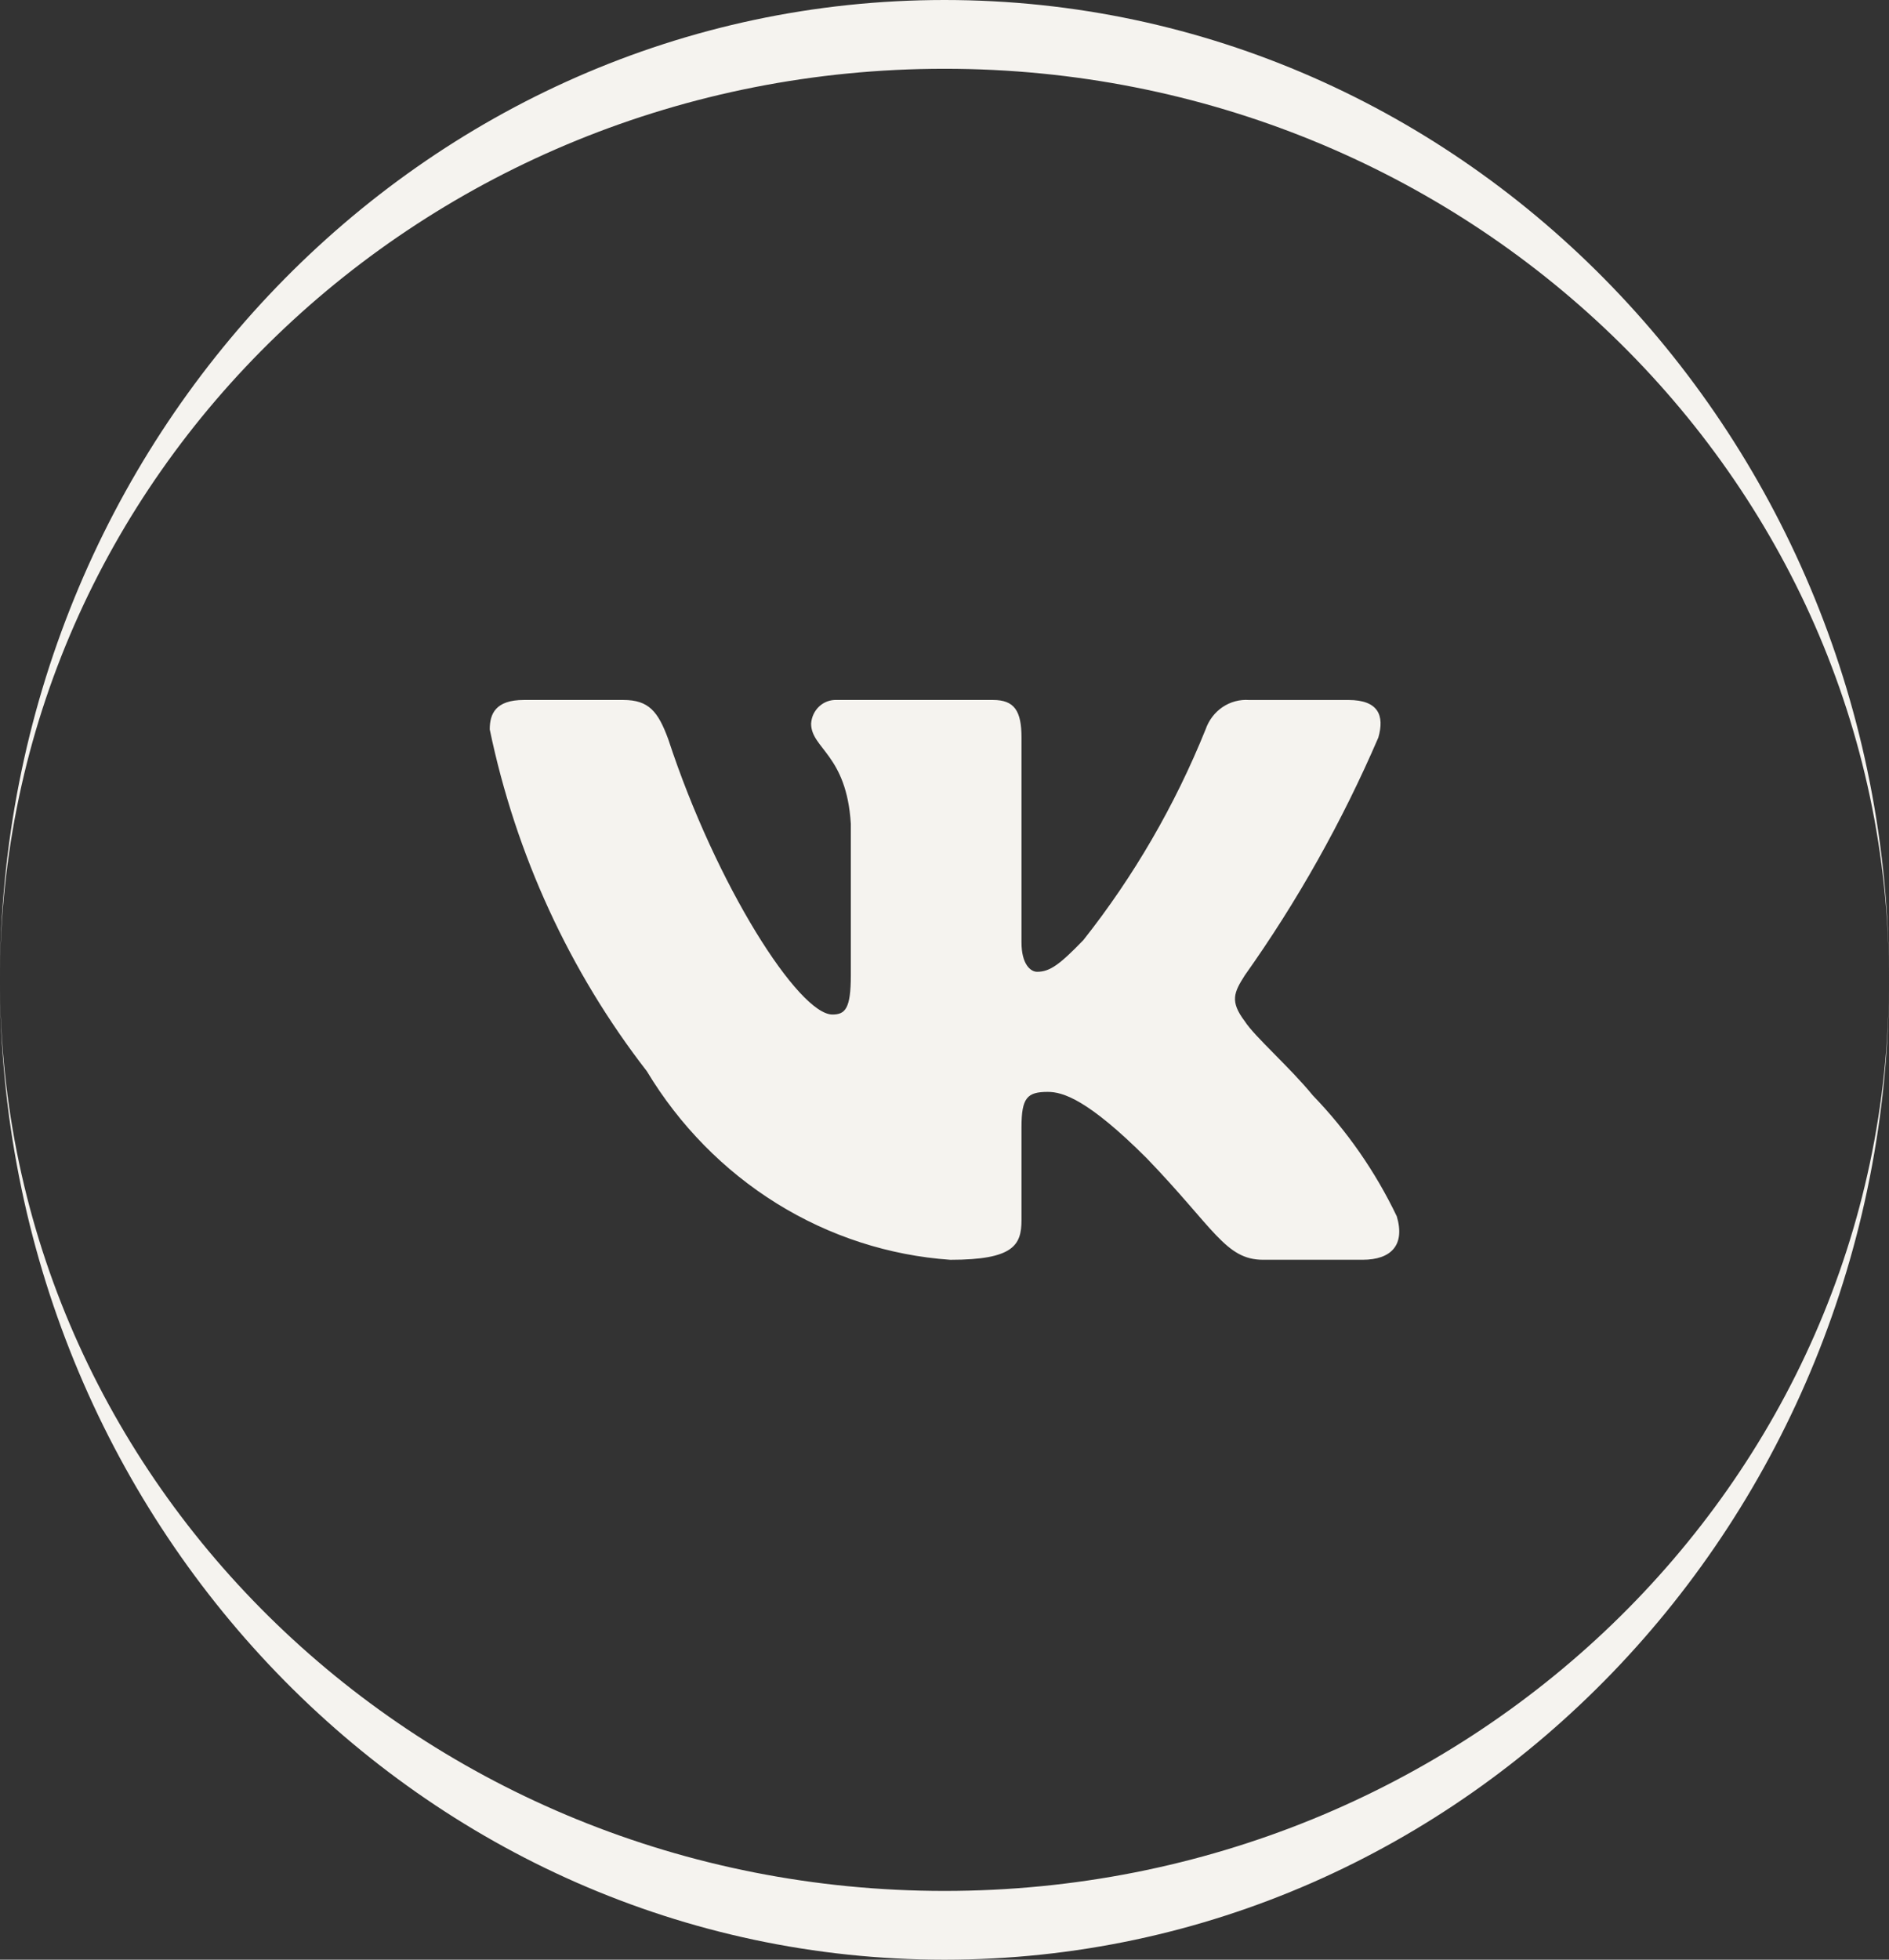
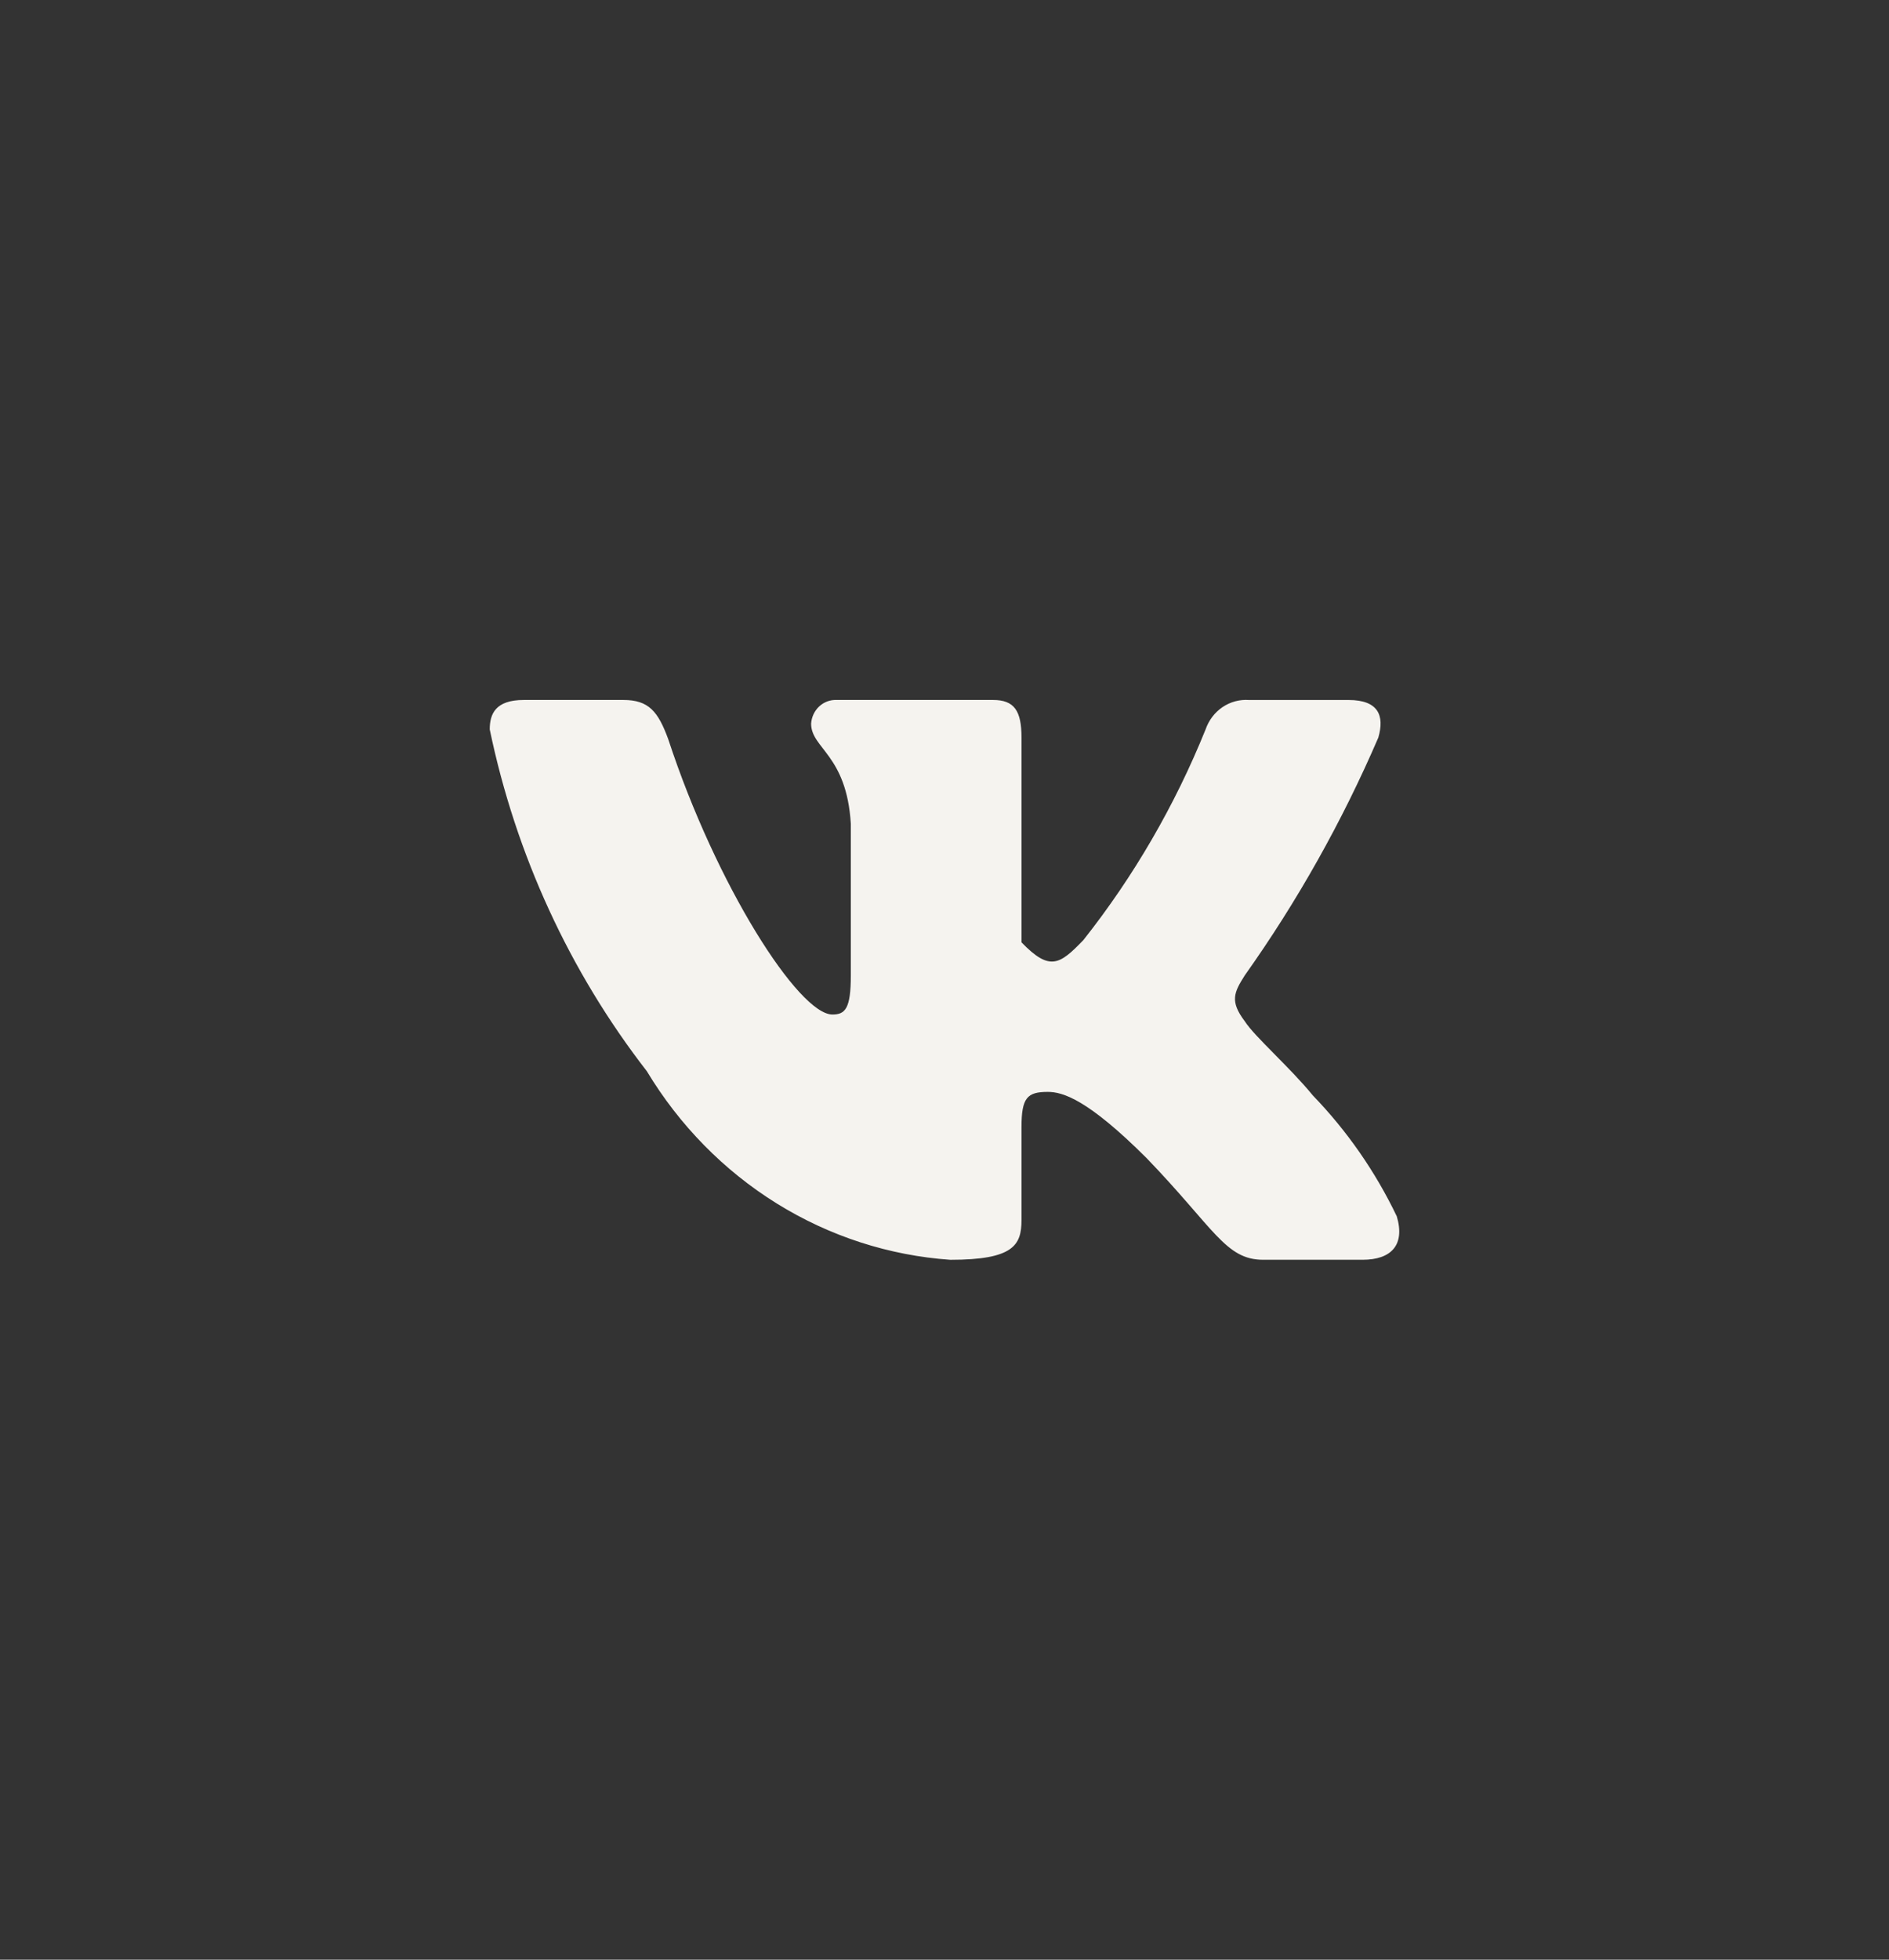
<svg xmlns="http://www.w3.org/2000/svg" width="54" height="56" viewBox="0 0 54 56" fill="none">
  <rect x="0" y="0" width="54" height="56" fill="#333333" stroke="none" />
-   <path fill-rule="evenodd" clip-rule="evenodd" d="M27 56C41.912 56 54 43.464 54 28C54 12.536 41.912 0 27 0C12.088 0 0 12.536 0 28C0 43.464 12.088 56 27 56ZM0 28C0 13.621 12.088 1.965 27 1.965C41.912 1.965 54 13.621 54 28C54 42.379 41.912 54.035 27 54.035C12.088 54.035 0 42.379 0 28Z" fill="#F5F3EF" />
-   <path d="M38.954 35.999H36.108C35.032 35.999 34.708 35.095 32.778 33.095C31.091 31.411 30.379 31.202 29.952 31.202C29.362 31.202 29.201 31.37 29.201 32.211V34.863C29.201 35.58 28.976 36 27.168 36C25.413 35.878 23.711 35.326 22.202 34.389C20.694 33.452 19.422 32.157 18.491 30.611C16.281 27.762 14.743 24.418 14 20.844C14 20.402 14.162 20.002 14.976 20.002H17.82C18.551 20.002 18.814 20.339 19.101 21.118C20.482 25.328 22.839 28.991 23.796 28.991C24.162 28.991 24.322 28.823 24.322 27.875V23.539C24.201 21.56 23.187 21.393 23.187 20.678C23.2 20.489 23.283 20.312 23.419 20.186C23.555 20.06 23.734 19.994 23.916 20.002H28.388C28.999 20.002 29.201 20.317 29.201 21.074V26.928C29.201 27.56 29.463 27.77 29.648 27.77C30.014 27.77 30.296 27.56 30.969 26.865C32.41 25.044 33.587 23.015 34.464 20.843C34.554 20.582 34.724 20.359 34.947 20.207C35.171 20.056 35.436 19.984 35.703 20.003H38.548C39.402 20.003 39.583 20.445 39.402 21.076C38.367 23.477 37.086 25.757 35.582 27.875C35.275 28.36 35.153 28.612 35.582 29.181C35.864 29.623 36.862 30.486 37.532 31.306C38.507 32.315 39.317 33.48 39.929 34.757C40.174 35.579 39.766 35.999 38.954 35.999Z" fill="#F5F3EF" />
+   <path d="M38.954 35.999H36.108C35.032 35.999 34.708 35.095 32.778 33.095C31.091 31.411 30.379 31.202 29.952 31.202C29.362 31.202 29.201 31.37 29.201 32.211V34.863C29.201 35.58 28.976 36 27.168 36C25.413 35.878 23.711 35.326 22.202 34.389C20.694 33.452 19.422 32.157 18.491 30.611C16.281 27.762 14.743 24.418 14 20.844C14 20.402 14.162 20.002 14.976 20.002H17.82C18.551 20.002 18.814 20.339 19.101 21.118C20.482 25.328 22.839 28.991 23.796 28.991C24.162 28.991 24.322 28.823 24.322 27.875V23.539C24.201 21.56 23.187 21.393 23.187 20.678C23.2 20.489 23.283 20.312 23.419 20.186C23.555 20.06 23.734 19.994 23.916 20.002H28.388C28.999 20.002 29.201 20.317 29.201 21.074V26.928C30.014 27.77 30.296 27.56 30.969 26.865C32.41 25.044 33.587 23.015 34.464 20.843C34.554 20.582 34.724 20.359 34.947 20.207C35.171 20.056 35.436 19.984 35.703 20.003H38.548C39.402 20.003 39.583 20.445 39.402 21.076C38.367 23.477 37.086 25.757 35.582 27.875C35.275 28.36 35.153 28.612 35.582 29.181C35.864 29.623 36.862 30.486 37.532 31.306C38.507 32.315 39.317 33.48 39.929 34.757C40.174 35.579 39.766 35.999 38.954 35.999Z" fill="#F5F3EF" />
</svg>